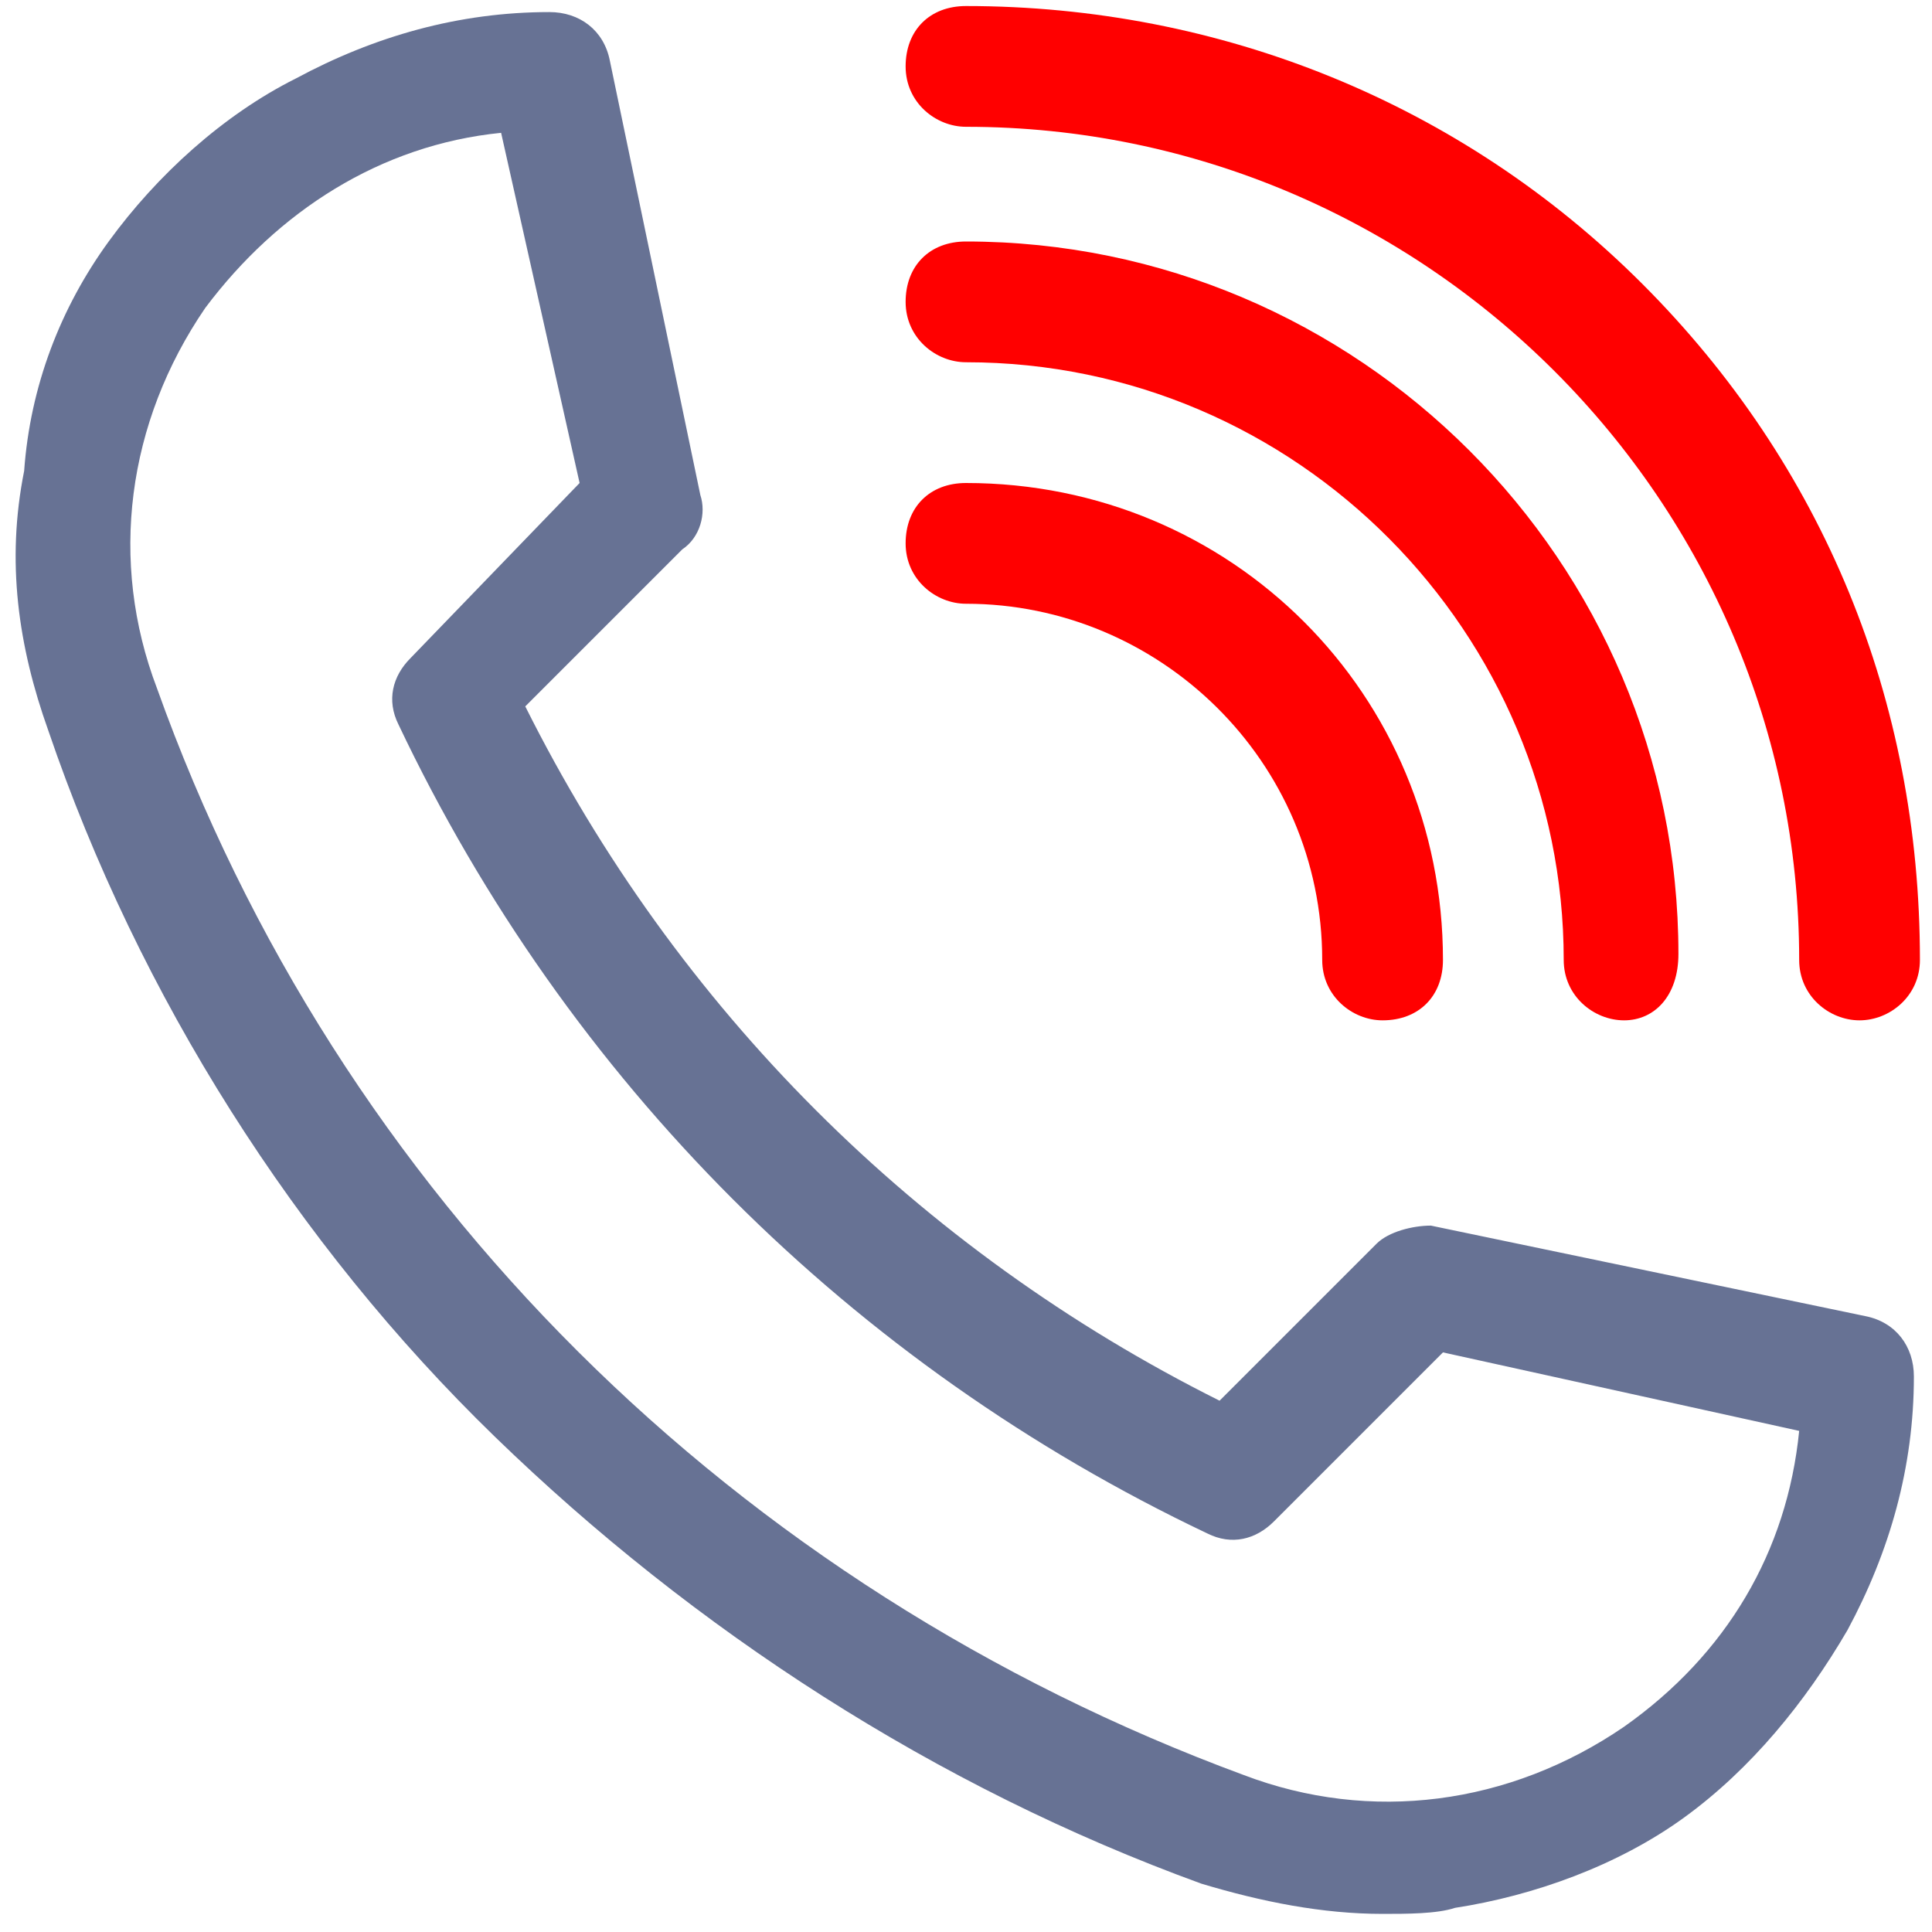
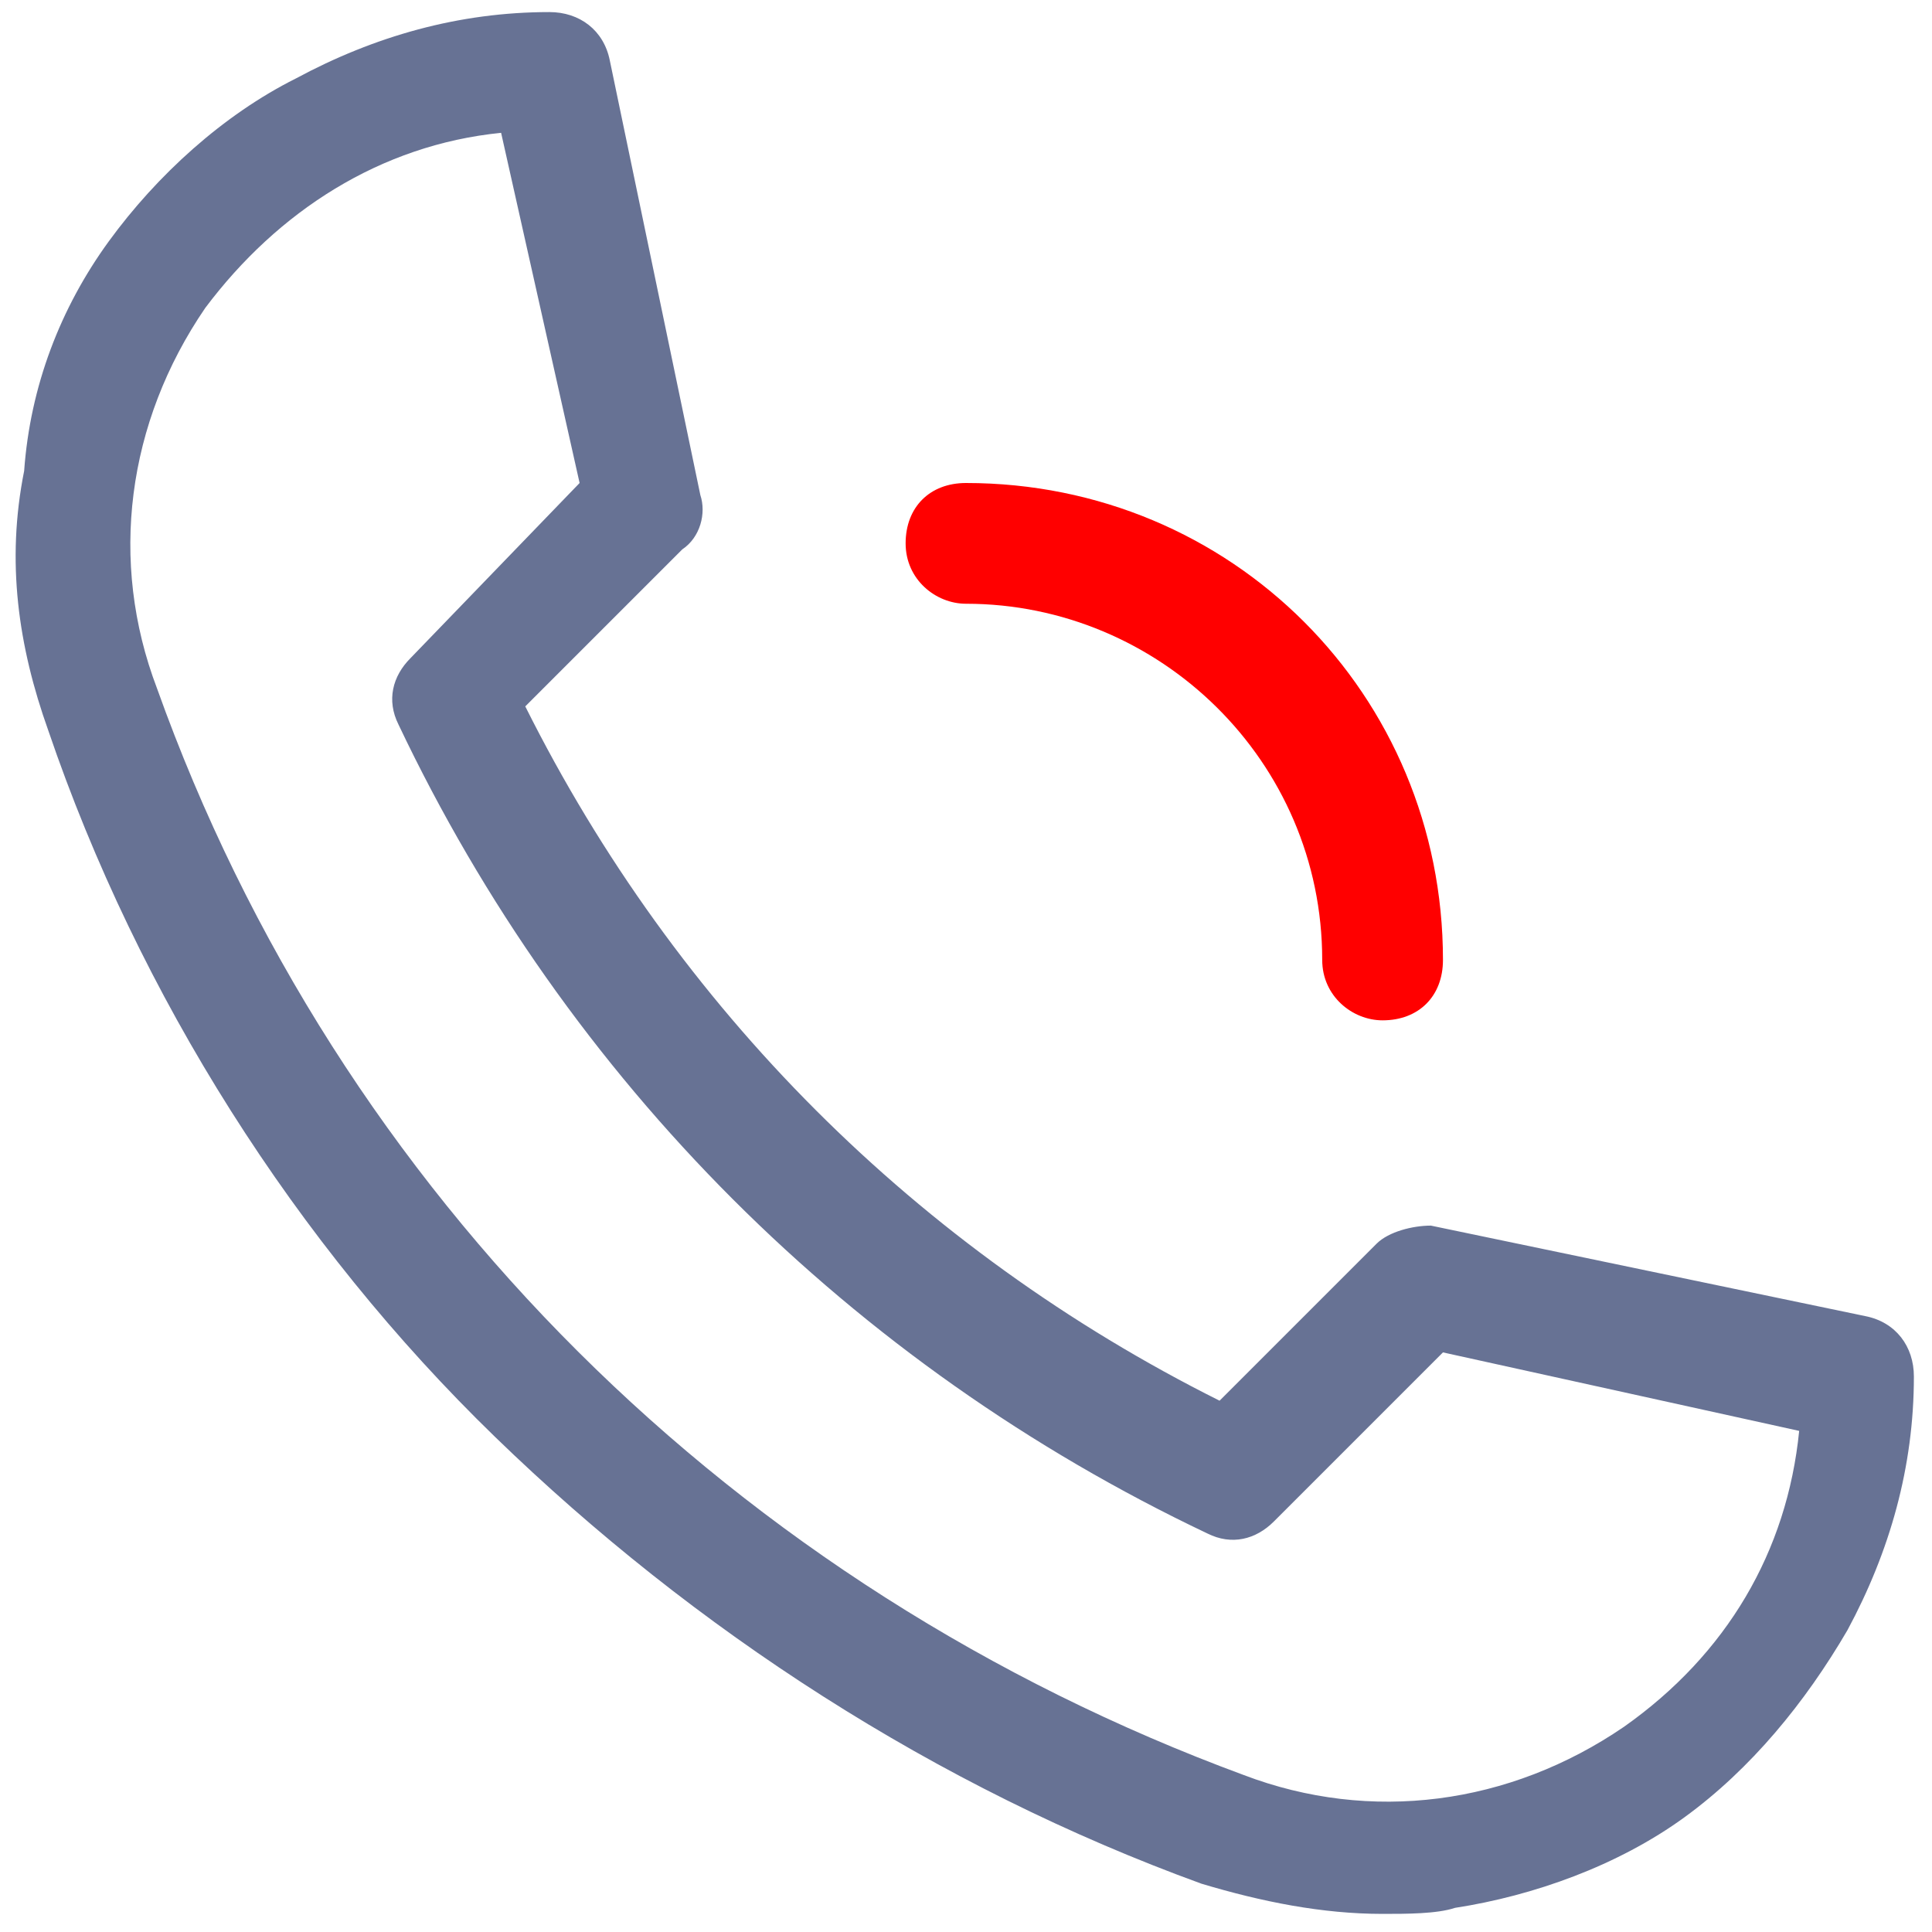
<svg xmlns="http://www.w3.org/2000/svg" version="1.1" id="Layer_1" x="0px" y="0px" viewBox="0 0 32 32" style="enable-background:new 0 0 32 32;" xml:space="preserve">
  <style type="text/css">
	.st0{fill:#677294;}
	.st1{fill:#FF0000;}
</style>
  <g>
    <path class="st0" d="M22.9,31.7c-1,0-2-0.2-3-0.5c-4.4-1.6-8.4-4.2-11.7-7.4s-5.9-7.3-7.4-11.7c-0.5-1.4-0.7-2.8-0.4-4.3   C0.5,6.4,1,5.1,1.8,4c0.8-1.1,1.9-2.1,3.1-2.7c1.3-0.7,2.7-1.1,4.2-1.1c0.5,0,0.9,0.3,1,0.8l1.5,7.2c0.1,0.3,0,0.7-0.3,0.9   l-2.6,2.6c2.5,5,6.5,9,11.5,11.5l2.6-2.6c0.2-0.2,0.6-0.3,0.9-0.3l7.2,1.5c0.5,0.1,0.8,0.5,0.8,1c0,1.5-0.4,2.9-1.1,4.2   c-0.7,1.2-1.6,2.3-2.7,3.1c-1.1,0.8-2.5,1.3-3.8,1.5C23.8,31.7,23.3,31.7,22.9,31.7L22.9,31.7z M8.3,2.2c-2,0.2-3.7,1.3-4.9,2.9   c-1.3,1.9-1.6,4.2-0.8,6.3c3,8.4,9.6,14.9,18,18c2.1,0.8,4.4,0.5,6.3-0.8c1.7-1.2,2.7-2.9,2.9-4.9l-5.9-1.3l-2.8,2.8   c-0.3,0.3-0.7,0.4-1.1,0.2c-5.9-2.8-10.6-7.5-13.4-13.4c-0.2-0.4-0.1-0.8,0.2-1.1L9.6,8L8.3,2.2z" />
-     <path class="st1" d="M30.8,16.9c-0.5,0-1-0.4-1-1c0-7.6-6.2-13.8-13.8-13.8c-0.5,0-1-0.4-1-1s0.4-1,1-1c4.2,0,8.2,1.6,11.2,4.6   s4.6,6.9,4.6,11.2C31.8,16.5,31.3,16.9,30.8,16.9L30.8,16.9z" />
-     <path class="st1" d="M26.9,16.9c-0.5,0-1-0.4-1-1c0-5.4-4.4-9.9-9.9-9.9c-0.5,0-1-0.4-1-1s0.4-1,1-1c6.5,0,11.8,5.3,11.8,11.8   C27.8,16.5,27.4,16.9,26.9,16.9z" />
    <path class="st1" d="M22.9,16.9c-0.5,0-1-0.4-1-1c0-3.3-2.7-5.9-5.9-5.9c-0.5,0-1-0.4-1-1s0.4-1,1-1c4.4,0,7.9,3.5,7.9,7.9   C23.9,16.5,23.5,16.9,22.9,16.9z" />
  </g>
</svg>